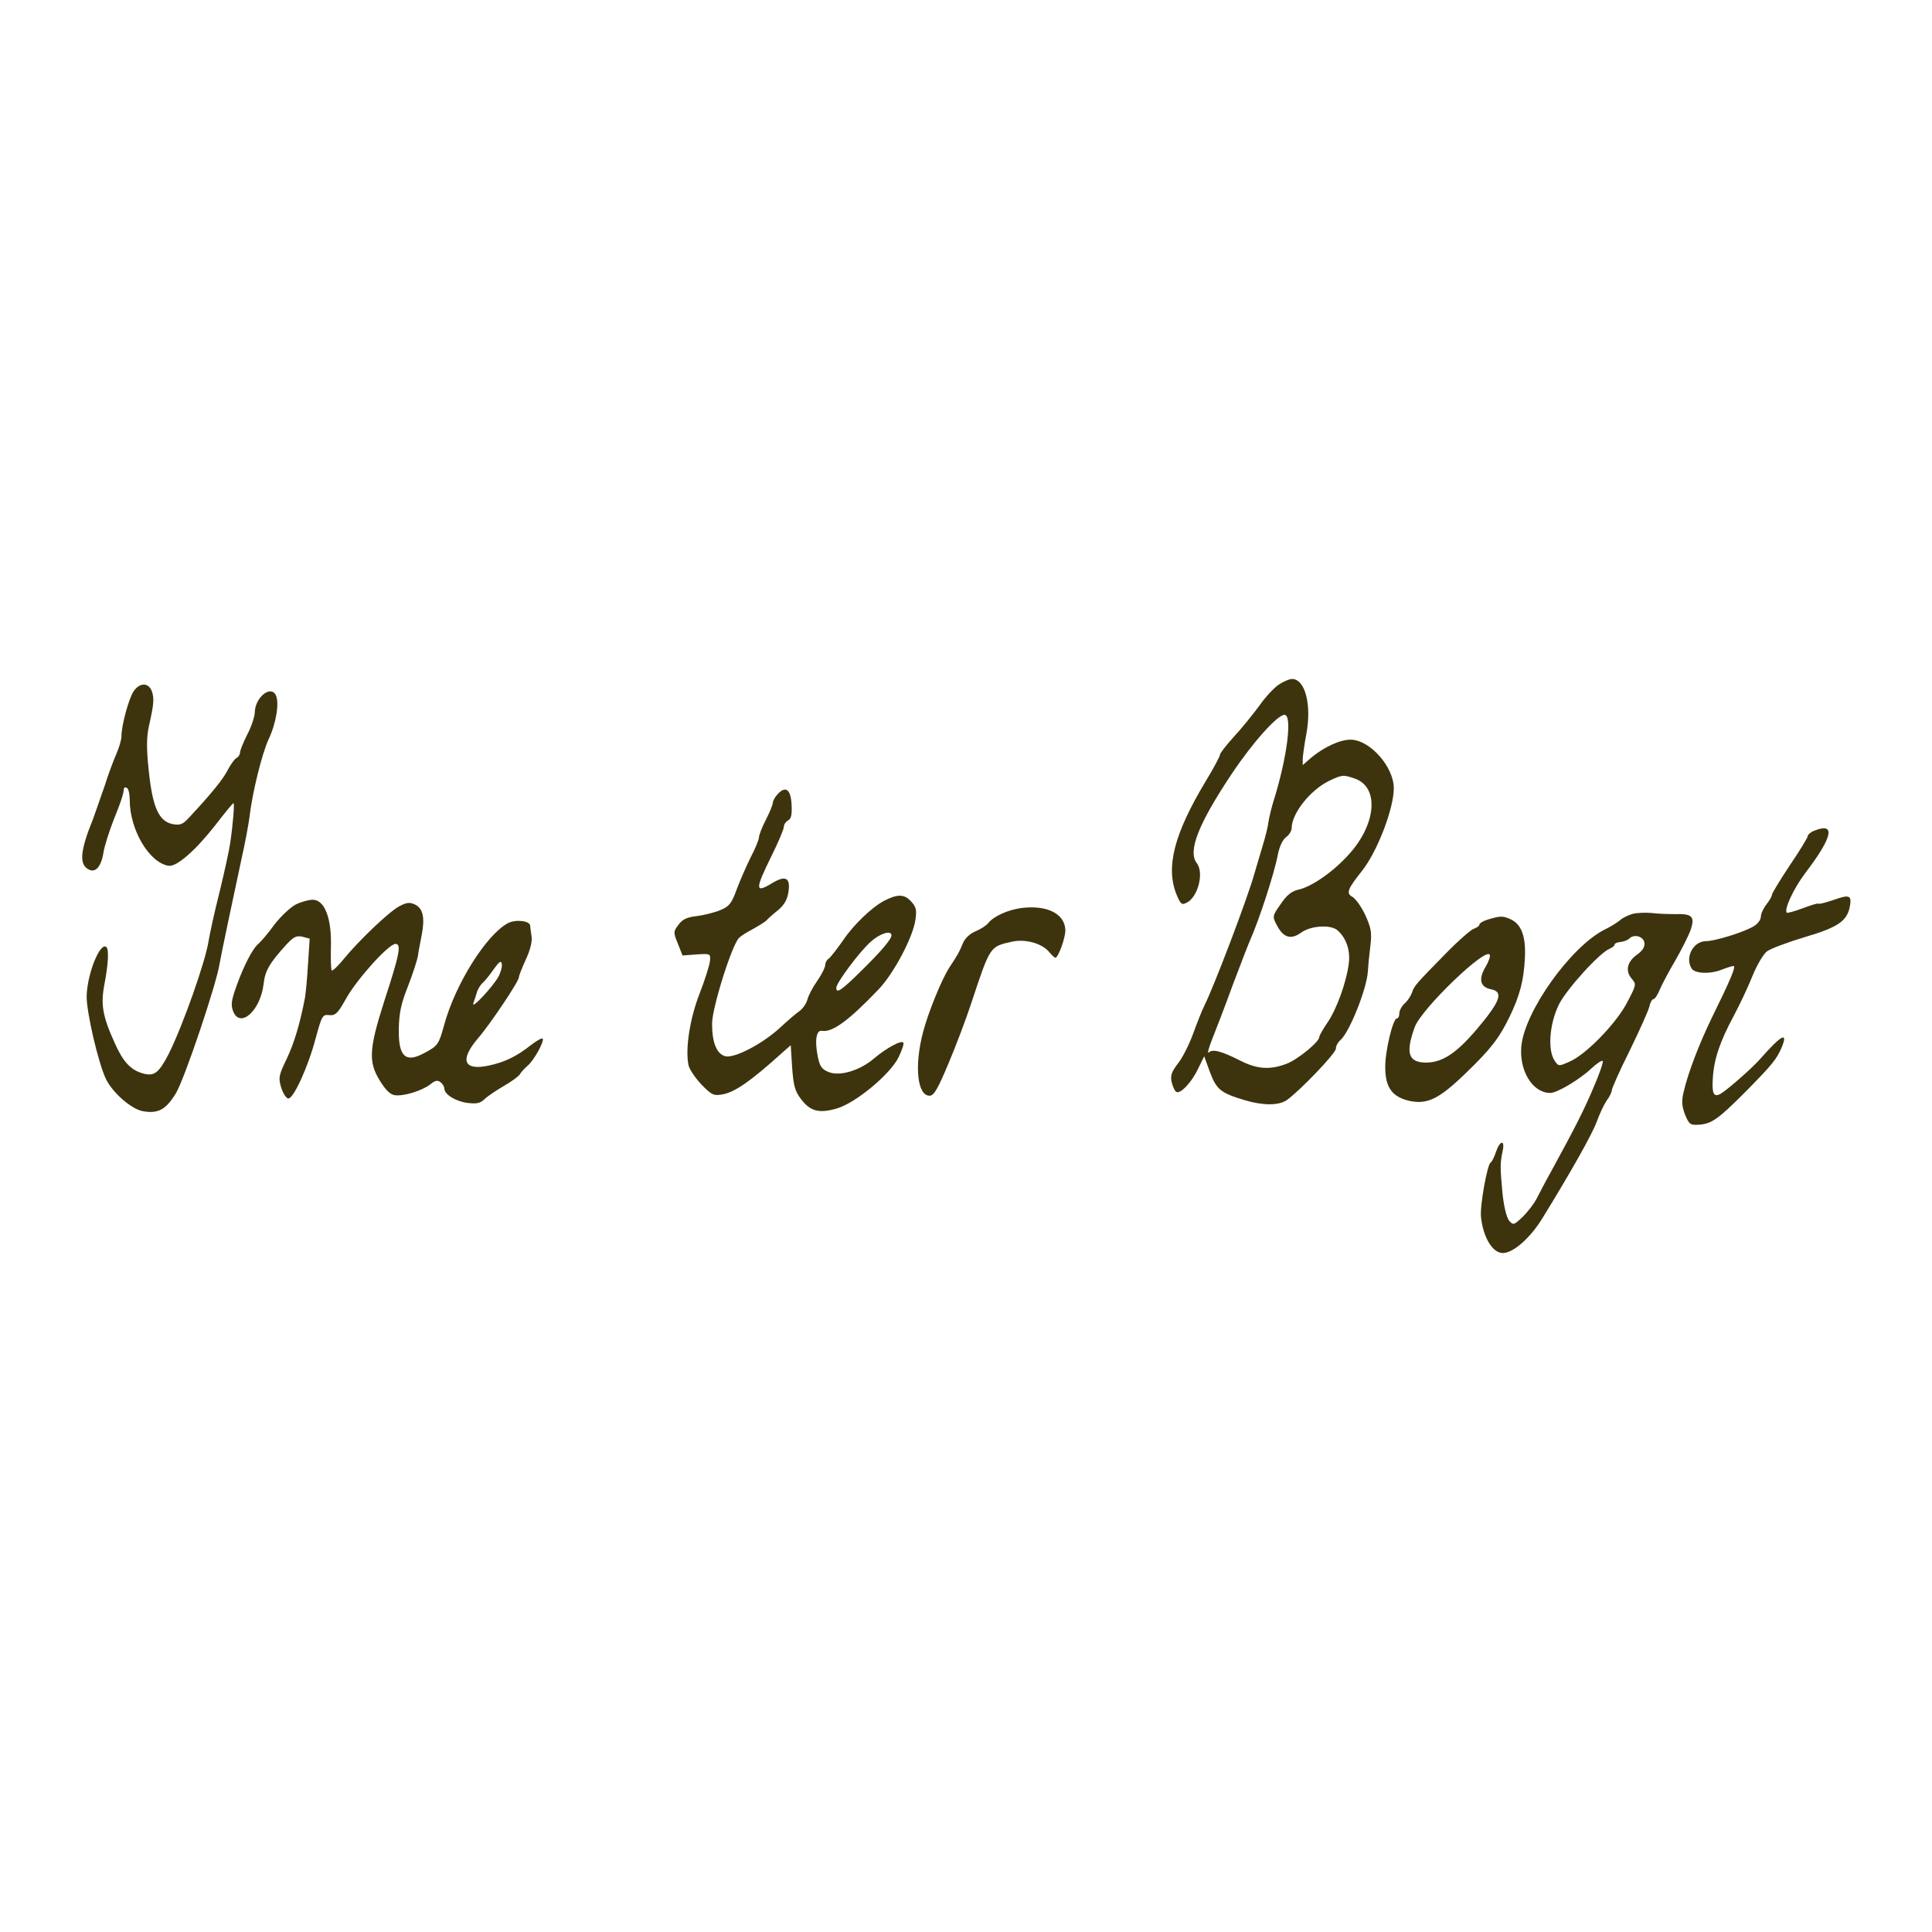
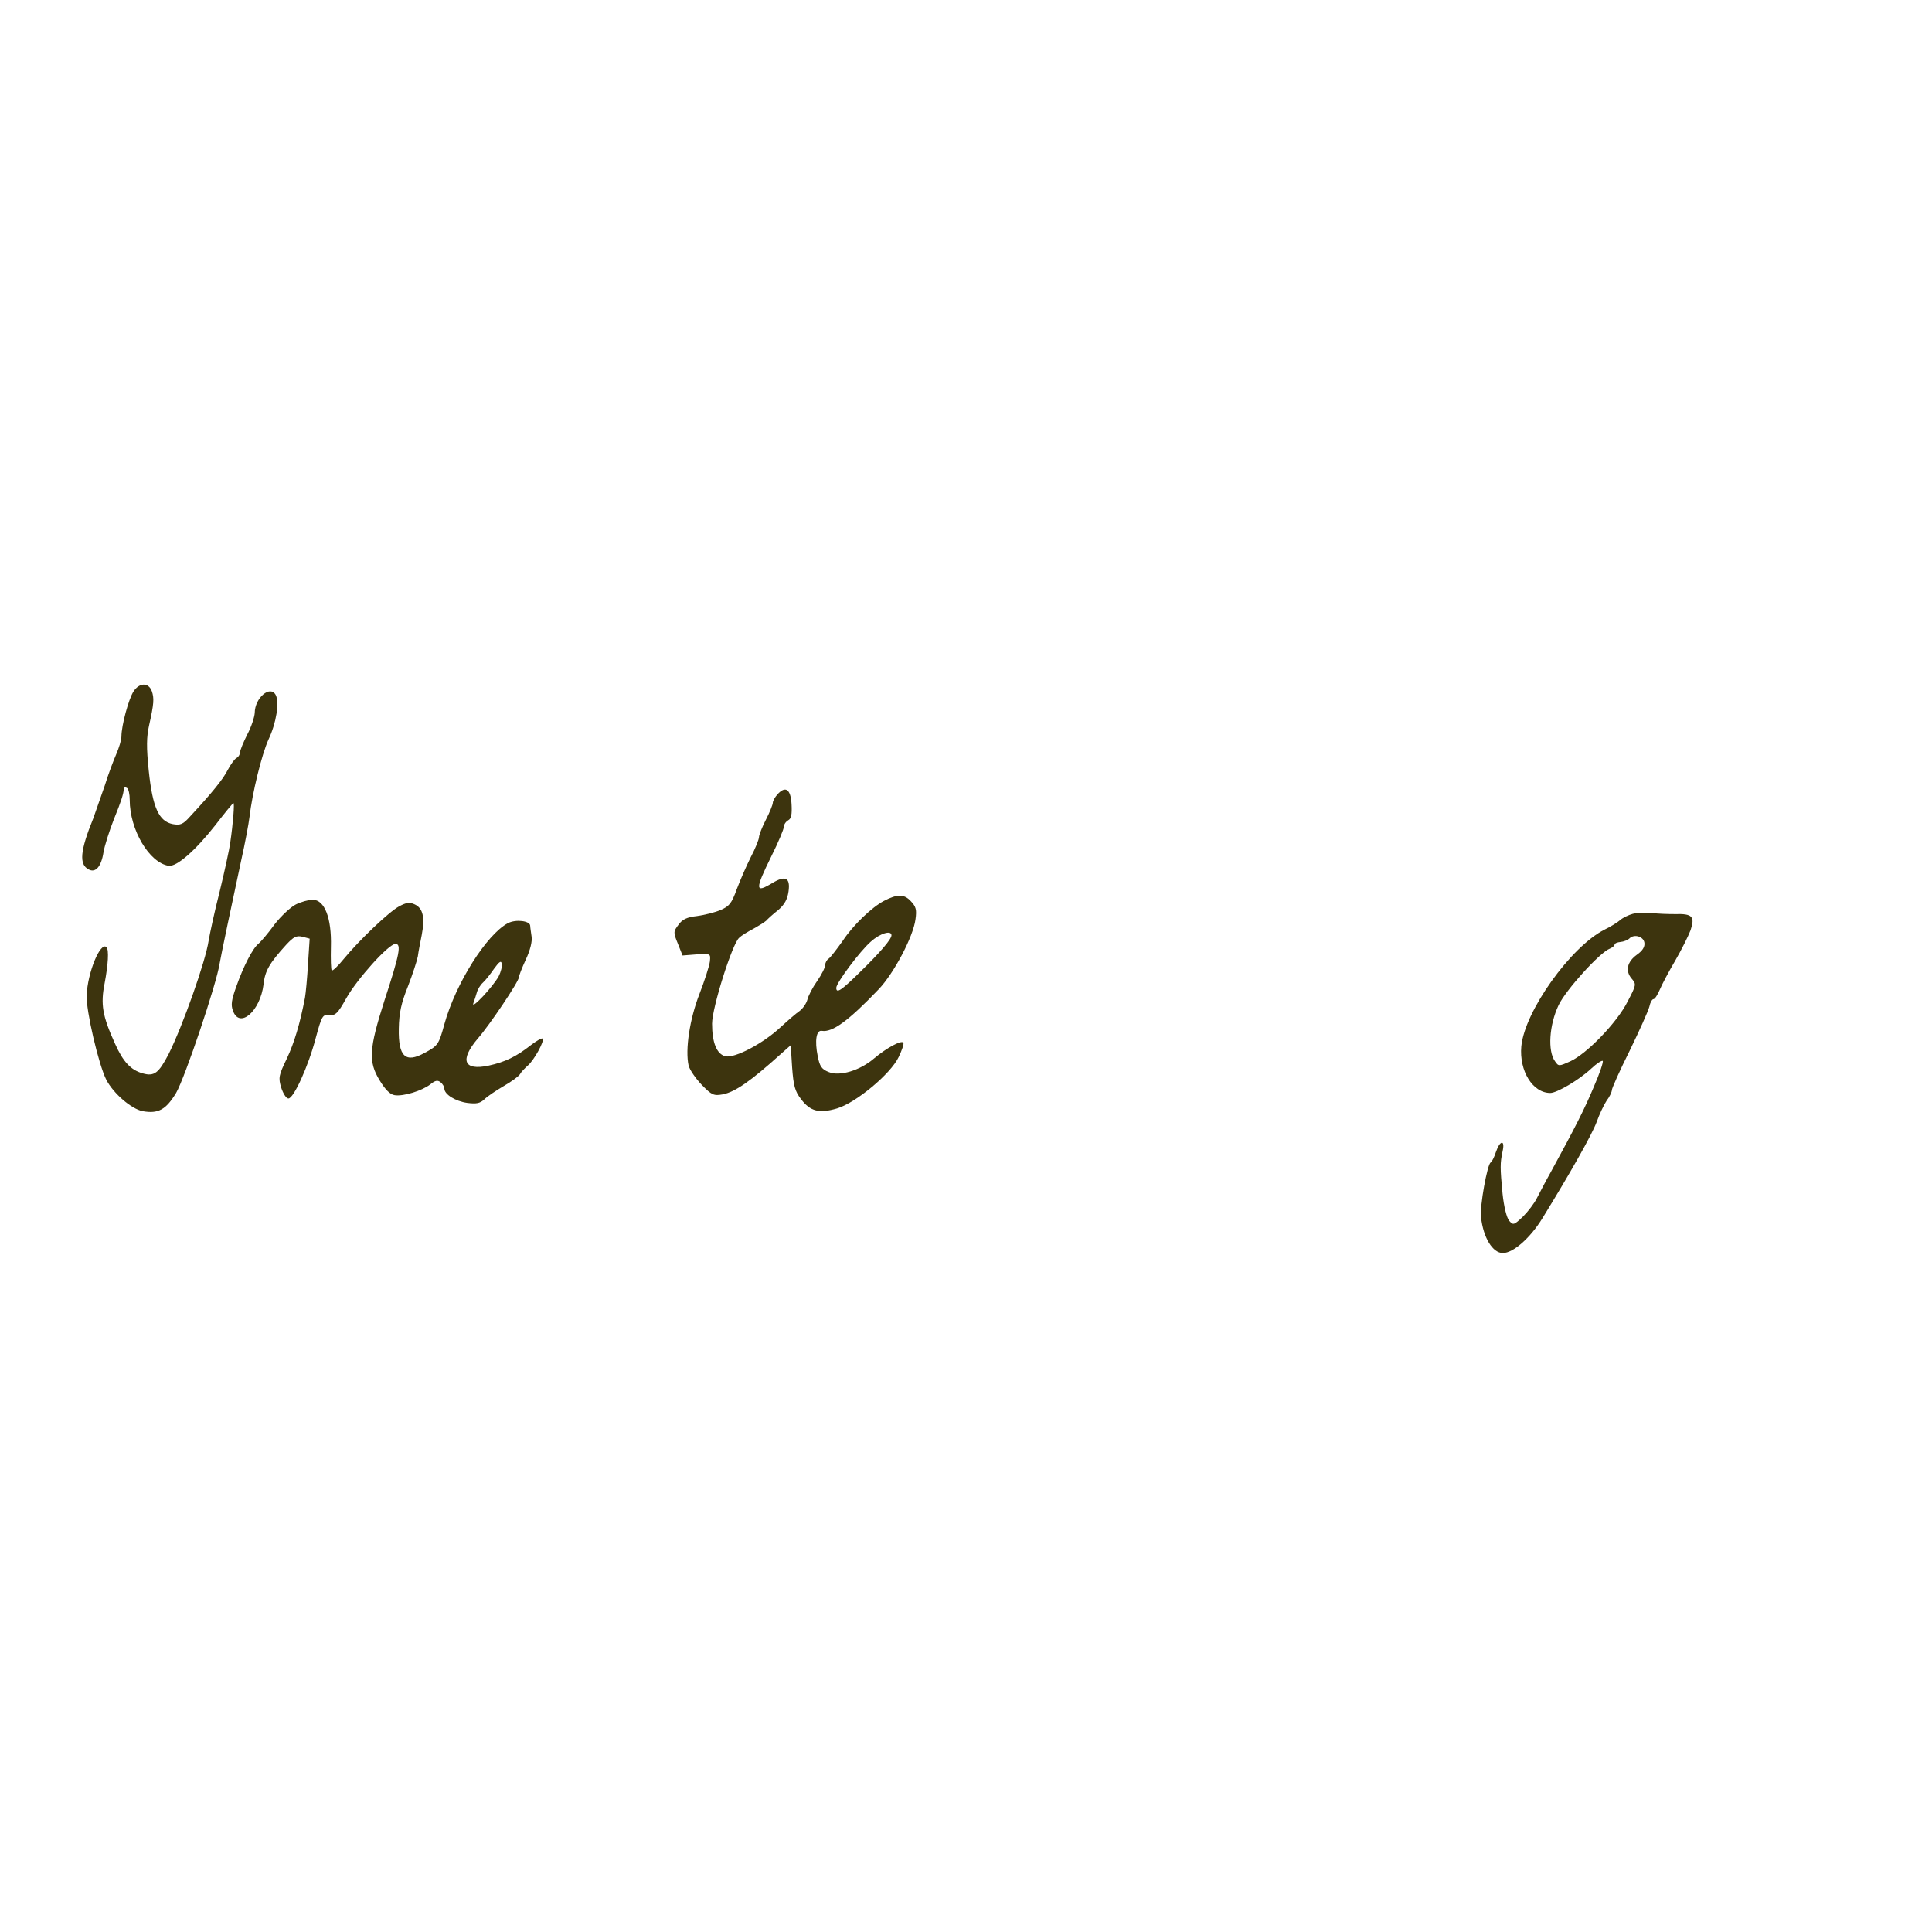
<svg xmlns="http://www.w3.org/2000/svg" width="100%" height="100%" viewBox="0 0 700 700" version="1.1" xml:space="preserve" style="fill-rule:evenodd;clip-rule:evenodd;stroke-linejoin:round;stroke-miterlimit:2;">
  <g>
-     <path d="M463.4,248c-1.7,1.1 -5,4.6 -7.2,7.8c-2.3,3.1 -6.4,8.2 -9.2,11.2c-2.7,3 -5,5.9 -5,6.5c-0,0.5 -2.2,4.7 -5,9.3c-11.7,19.4 -14.8,31.6 -10.6,41.6c1.4,3.3 1.8,3.6 3.7,2.6c4,-2.2 6.2,-10.8 3.5,-14.3c-3.3,-4.3 0.6,-14.2 12.6,-32.2c7.6,-11.4 16.6,-21.5 19.2,-21.5c2.9,-0 1,15.3 -3.9,31c-0.8,2.5 -1.6,5.9 -1.9,7.7c-0.2,1.8 -1.1,5.4 -1.9,8c-0.8,2.6 -2.2,7.5 -3.2,10.8c-2.5,9 -14.6,40.8 -18.2,48c-0.8,1.6 -2.6,6.1 -4,10c-1.4,3.8 -3.8,8.7 -5.5,10.8c-2.3,3 -2.8,4.4 -2.3,6.7c0.4,1.6 1.1,3.3 1.7,3.6c1.4,0.9 5.5,-3.3 7.9,-8.4l2.2,-4.5l2.1,5.8c2.4,6.3 3.9,7.5 12.5,10.1c6.7,2 12.4,2 15.3,-0c4.7,-3.3 17.8,-17 17.8,-18.6c-0,-1 0.7,-2.3 1.6,-3.1c3.2,-2.6 9.6,-18.5 10,-24.9c0.1,-1.9 0.5,-6.1 0.9,-9.2c0.6,-4.9 0.3,-6.5 -1.8,-11.2c-1.4,-3 -3.5,-5.9 -4.6,-6.6c-2.5,-1.3 -1.9,-2.8 3.4,-9.5c5.5,-6.9 11.5,-22.5 11.5,-29.9c-0,-7.8 -8.7,-17.6 -15.7,-17.6c-3.8,-0 -9.5,2.6 -14.2,6.5l-3.1,2.7l-0,-2.4c0.1,-1.2 0.6,-5.2 1.3,-8.8c2,-10.6 -0.4,-20 -5.2,-20c-0.9,-0 -3,0.9 -4.7,2Zm27.5,34.1c8.9,3.1 7.8,16.6 -2.3,27.6c-5.7,6.3 -13.5,11.7 -18.4,12.7c-2.3,0.6 -4.1,2 -6.2,5.2c-3,4.2 -3,4.5 -1.5,7.4c2.4,4.7 5.1,5.6 8.8,3c3.4,-2.6 10.7,-3.1 13.2,-1c3.2,2.7 4.8,7.2 4.2,12c-0.8,6.7 -4.4,16.7 -7.8,21.6c-1.6,2.3 -2.9,4.7 -2.9,5.1c-0,1.8 -7.7,8.1 -11.8,9.7c-6,2.3 -10.6,2 -16.6,-1c-7.1,-3.6 -10.2,-4.4 -11.6,-3.1c-0.6,0.7 -0.2,-1.3 1,-4.3c1.2,-3 4.7,-12 7.6,-20c3,-8 5.9,-15.4 6.4,-16.5c3.2,-7.2 8.7,-24 10,-30.9c0.6,-3 1.8,-5.5 3,-6.3c1.1,-0.8 2,-2.3 2,-3.3c-0,-5.2 6.6,-13.6 13.4,-17c4.8,-2.3 5.2,-2.4 9.5,-0.9Z" style="fill:rgb(61,52,14);fill-rule:nonzero;" />
    <path d="M48.4,250.5c-1.8,2.7 -4.4,12.4 -4.4,16.3c0,1.3 -0.9,4.2 -1.9,6.5c-1,2.3 -2.9,7.3 -4.1,11.2c-1.3,3.8 -3.2,9.2 -4.2,12c-4.8,11.8 -5.2,16.7 -1.7,18.5c2.5,1.4 4.6,-1 5.4,-6.2c0.4,-2.4 2.1,-7.7 3.7,-11.8c2.8,-6.9 3.5,-9.2 3.7,-11.3c0.1,-0.5 0.6,-0.5 1.1,-0.2c0.6,0.3 1,2.3 1,4.3c0,10.9 7.1,22.8 14.1,23.9c2.9,0.4 9.6,-5.4 16.9,-14.7c3.4,-4.4 6.3,-8 6.6,-8c0.4,0 -0.1,7 -1.2,14.5c-0.3,2.2 -2,10.1 -3.8,17.5c-1.9,7.4 -3.6,15.4 -4,17.8c-1.1,7.5 -9.4,30.9 -14.5,41.1c-3.6,6.9 -5.2,8.2 -9.4,7c-4.3,-1.2 -7.1,-4.2 -10,-10.7c-4.6,-10.1 -5.3,-14.3 -3.8,-21.9c1.3,-6.9 1.6,-12.1 0.7,-13.1c-2.2,-2.2 -6.9,9.2 -7.2,17.5c-0.2,5.6 4.3,24.9 7.1,30.5c2.6,5 9.1,10.6 13.2,11.4c5.6,1 8.4,-0.5 12.1,-6.6c3.2,-5.5 14.7,-39.6 15.8,-47c0.3,-2 4.8,-23.4 7.8,-37.3c1.4,-6.2 2.7,-13.2 3,-15.7c1,-8.6 4.4,-22.6 6.9,-28.1c2.8,-5.9 4,-13.4 2.6,-16.1c-2,-3.7 -7.6,1.1 -7.6,6.5c-0.1,1.5 -1.2,5 -2.7,7.8c-1.4,2.8 -2.6,5.7 -2.6,6.4c-0,0.8 -0.6,1.8 -1.4,2.2c-0.7,0.4 -2.1,2.4 -3.1,4.3c-1.6,3.2 -5.6,8.2 -13.6,16.8c-2.6,2.9 -3.5,3.3 -6.3,2.8c-5,-1 -7.3,-5.9 -8.7,-19.3c-0.9,-8.6 -0.8,-12.3 0.1,-16.4c1.8,-8 1.9,-9.9 1,-12.5c-1.2,-3.2 -4.5,-3.1 -6.6,0.1Z" style="fill:rgb(61,52,14);fill-rule:nonzero;" />
    <path d="M281.7,287.8c-0.9,1 -1.7,2.4 -1.7,3.1c0,0.6 -1.1,3.4 -2.5,6.1c-1.4,2.7 -2.5,5.6 -2.5,6.3c0,0.8 -1.3,4.1 -3,7.3c-1.6,3.2 -3.9,8.5 -5.1,11.7c-1.8,5 -2.7,6.1 -5.8,7.4c-2,0.9 -5.8,1.8 -8.5,2.2c-3.7,0.4 -5.4,1.2 -6.8,3.2c-1.8,2.4 -1.9,2.7 -0.2,6.8l1.7,4.3l5.1,-0.4c5.1,-0.3 5.1,-0.3 4.8,2.6c-0.2,1.6 -1.9,6.9 -3.8,11.8c-3.5,9 -5.2,20.1 -3.9,25.9c0.4,1.5 2.5,4.6 4.7,6.9c3.7,3.8 4.4,4.1 7.7,3.5c4.5,-0.9 10,-4.7 21.1,-14.7l3.5,-3.1l0.5,8c0.5,6.7 1,8.6 3.2,11.5c3.4,4.5 6.6,5.3 13.1,3.4c6.9,-2.1 19.4,-12.5 22.3,-18.6c1.2,-2.5 2,-4.8 1.7,-5.2c-0.6,-1.1 -6.1,1.9 -10.5,5.6c-5.2,4.5 -12.6,6.7 -16.6,5c-2.5,-1 -3.2,-2.1 -3.9,-5.6c-1.2,-5.9 -0.5,-9.7 1.5,-9.3c3.8,0.6 9.6,-3.6 20.5,-15c5.5,-5.7 12.6,-19.1 13.4,-25.4c0.5,-3.5 0.2,-4.6 -1.7,-6.6c-2.4,-2.6 -4.9,-2.6 -9.7,-0.1c-4.4,2.3 -11.2,8.8 -14.9,14.4c-2.2,3.1 -4.5,6.1 -5.1,6.5c-0.7,0.4 -1.3,1.5 -1.3,2.3c0,0.9 -1.3,3.5 -2.9,5.8c-1.7,2.4 -3.3,5.5 -3.6,6.9c-0.4,1.4 -1.7,3.2 -2.8,4c-1.2,0.8 -4.3,3.5 -6.8,5.8c-6.4,6 -16.7,11.4 -20.1,10.6c-3.1,-0.8 -4.8,-4.9 -4.8,-11.8c0,-5.8 7.3,-28.9 9.8,-31.1c0.9,-0.9 3.3,-2.3 5.2,-3.3c1.8,-1 3.9,-2.3 4.6,-2.9c0.6,-0.7 2.6,-2.5 4.4,-3.9c2.3,-2 3.3,-3.9 3.7,-6.7c0.7,-5 -1.1,-5.9 -5.8,-3.1c-6.4,3.9 -6.4,2.5 -0.4,-9.7c2.5,-5 4.5,-9.8 4.5,-10.6c0,-0.8 0.7,-1.9 1.6,-2.4c1.1,-0.6 1.4,-2.1 1.2,-5.8c-0.3,-5.5 -2.2,-6.8 -5.1,-3.6Zm41.3,51.1c0,1.4 -4.1,6.2 -11.4,13.3c-6.8,6.7 -8.6,7.9 -8.6,5.7c0,-1.8 8.6,-13.3 12.5,-16.7c3.3,-3 7.5,-4.3 7.5,-2.3Z" style="fill:rgb(61,52,14);fill-rule:nonzero;" />
-     <path d="M657.3,301c-1.3,0.5 -2.3,1.4 -2.3,1.9c-0,0.5 -2.9,5.3 -6.5,10.6c-3.6,5.4 -6.5,10.2 -6.5,10.7c-0,0.6 -0.9,2.1 -2,3.5c-1.1,1.4 -2,3.4 -2,4.4c-0,1 -1,2.5 -2.3,3.3c-3,2.1 -14.3,5.6 -17.6,5.6c-4.6,0 -7.7,5.9 -5.2,9.9c1.2,1.9 6.8,2.1 11,0.4c1.8,-0.7 3.7,-1.3 4.2,-1.3c1,0 -1.1,5 -7.8,18.6c-4.7,9.7 -8.7,20.1 -10.3,27.1c-0.8,3.3 -0.6,5.1 0.5,8.1c1.5,3.6 1.9,3.9 5.1,3.7c4.5,-0.3 7,-2.1 16.2,-11.3c10.2,-10.3 11.9,-12.4 13.7,-16.6c2.5,-6 -0,-4.7 -7.6,3.9c-2.8,3.3 -12.2,11.5 -14.5,12.8c-2.5,1.4 -3.2,-0.1 -2.8,-5.7c0.4,-6.9 2.6,-13.3 7.6,-22.6c2.2,-4.1 5.3,-10.7 6.8,-14.5c1.6,-3.9 3.9,-7.8 5.2,-8.8c1.3,-1 7.5,-3.3 13.8,-5.2c11.9,-3.5 15.2,-5.8 16.2,-10.9c0.8,-4.2 -0,-4.6 -5.7,-2.6c-2.9,1 -5.5,1.7 -5.7,1.4c-0.2,-0.2 -2.8,0.6 -5.7,1.7c-3,1.1 -5.5,1.8 -5.7,1.6c-1.1,-1.1 2.4,-8.7 6.7,-14.4c10,-13.1 11.1,-18.5 3.2,-15.3Z" style="fill:rgb(61,52,14);fill-rule:nonzero;" />
    <path d="M107.2,327.7c-1.8,0.9 -5.3,4.1 -7.7,7.2c-2.3,3.2 -5,6.3 -5.8,7c-2.1,1.6 -5.5,8.2 -8.1,15.6c-1.7,4.7 -2,6.6 -1.2,8.7c2.4,6.7 9.9,0.2 11.1,-9.6c0.5,-4.8 2.1,-7.6 8.2,-14.3c2.7,-2.9 3.7,-3.4 5.9,-2.9l2.6,0.7l-0.6,9.2c-0.3,5.1 -0.8,10.5 -1.1,12.2c-1.8,9.4 -3.9,16.4 -6.6,22.1c-2.9,6 -3.1,6.9 -2,10.5c0.7,2.1 1.8,3.9 2.6,3.9c1.9,0 7.2,-11.6 9.9,-21.9c2.2,-8.1 2.5,-8.6 4.9,-8.3c2.2,0.2 3.1,-0.6 6.1,-6c3.9,-7 15.4,-19.8 17.9,-19.8c2.2,0 1.5,3.7 -4,20.5c-5.6,17.5 -5.9,22.2 -1.7,29c2,3.3 3.8,5.1 5.4,5.3c3.2,0.5 9.9,-1.6 12.9,-3.9c1.8,-1.5 2.7,-1.6 3.7,-0.8c0.8,0.6 1.4,1.7 1.4,2.3c-0,2.1 4,4.6 8.3,5.2c3.3,0.4 4.6,0.2 6.2,-1.3c1.1,-1.1 4.3,-3.2 7,-4.8c2.8,-1.6 5.4,-3.5 5.9,-4.3c0.4,-0.8 1.7,-2.1 2.8,-3.1c2.2,-1.8 6.2,-9 5.4,-9.8c-0.3,-0.3 -2.2,0.8 -4.3,2.4c-5.2,4.1 -9.3,6.1 -15.3,7.4c-9,1.9 -10.5,-2 -3.9,-9.8c4.3,-4.9 14.9,-20.7 14.9,-22.2c-0,-0.5 1.1,-3.4 2.5,-6.4c1.6,-3.4 2.4,-6.6 2.1,-8.4c-0.2,-1.5 -0.5,-3.3 -0.5,-3.9c-0.1,-1.8 -5.3,-2.4 -8.1,-0.9c-7.7,4.1 -18.9,21.8 -23,36.6c-2,7.3 -2.3,7.8 -7.2,10.4c-6.9,3.8 -9.5,1.3 -9.3,-8.8c0.1,-5.8 0.9,-9.3 3.3,-15.3c1.7,-4.4 3.3,-9.3 3.6,-10.9c0.2,-1.7 0.9,-5.1 1.4,-7.7c1.2,-6.3 0.5,-9.7 -2.5,-11.1c-1.9,-0.9 -3.1,-0.7 -5.7,0.7c-3.7,2 -14.4,12.2 -20,19c-2.1,2.6 -4.1,4.5 -4.4,4.2c-0.3,-0.3 -0.4,-4.2 -0.3,-8.5c0.3,-10.5 -2.3,-17.1 -6.6,-17.1c-1.5,0 -4.3,0.8 -6.1,1.7Zm73.5,26c-2,3.7 -10.1,12.4 -9.2,9.8c0.4,-1.1 1,-2.9 1.3,-4c0.3,-1.1 1.3,-2.7 2.2,-3.5c0.9,-0.8 2.7,-3.1 4,-5c1.9,-2.6 2.6,-3.1 2.8,-1.8c0.2,0.9 -0.3,2.9 -1.1,4.5Z" style="fill:rgb(61,52,14);fill-rule:nonzero;" />
-     <path d="M370,329c-4.9,0.7 -9.9,2.9 -12,5.5c-0.7,0.9 -2.8,2.2 -4.7,3c-1.9,0.8 -3.7,2.5 -4.4,4.2c-1.2,3 -1.8,4.1 -4.9,8.8c-2.8,4.3 -7.7,16.3 -9.6,23.6c-3.2,12.3 -2,22.9 2.4,22.9c1.6,0 3,-2.5 6.9,-11.8c2.7,-6.4 6.4,-16.2 8.2,-21.7c6.9,-20.8 6.7,-20.5 14.7,-22.3c4.9,-1.1 11,0.6 13.6,3.8c0.9,1.1 1.9,2 2.2,2c1,0 3.6,-7.1 3.6,-9.9c-0.1,-6 -6.6,-9.3 -16,-8.1Z" style="fill:rgb(61,52,14);fill-rule:nonzero;" />
    <path d="M591.6,331.1c-1.5,0.4 -3.6,1.4 -4.5,2.2c-0.9,0.8 -3.4,2.4 -5.7,3.5c-12.3,6.2 -29,29.6 -30.2,42.3c-0.8,8.9 4.1,16.9 10.5,16.9c2.4,0 10.4,-4.7 14.8,-8.8c2,-1.9 3.9,-3.1 4.2,-2.8c0.3,0.3 -1.1,4.5 -3.2,9.3c-3.3,7.9 -6.5,14.3 -15.8,31.3c-1.7,3 -3.8,7.1 -4.8,9c-0.9,1.9 -3.3,5 -5.1,6.8c-3.3,3.1 -3.5,3.2 -5,1.5c-0.9,-1.1 -1.9,-5 -2.4,-9.8c-0.9,-9.5 -0.9,-11 0,-15.3c1,-4.3 -0.9,-4.2 -2.4,0.2c-0.6,1.9 -1.5,3.6 -1.9,3.8c-1.2,0.5 -4,15.9 -3.5,19.8c0.8,7.4 4.2,13 7.9,13c3.8,0 10,-5.5 14.4,-12.7c10.1,-16.4 17.9,-30.2 19.6,-34.8c1,-2.8 2.6,-6.2 3.6,-7.7c1.1,-1.4 1.9,-3.2 1.9,-3.8c0,-0.7 2.9,-7.2 6.5,-14.4c3.5,-7.2 6.7,-14.3 7.1,-15.9c0.3,-1.5 1,-2.7 1.5,-2.7c0.5,-0 1.5,-1.6 2.3,-3.5c0.8,-1.9 3.3,-6.6 5.6,-10.5c2.2,-3.8 4.7,-8.8 5.5,-10.9c1.7,-5 0.7,-6.1 -5.6,-5.9c-2.4,-0 -6.2,-0.1 -8.4,-0.4c-2.2,-0.2 -5.3,-0.1 -6.9,0.3Zm4.2,10.5c0.2,1.5 -0.7,2.9 -2.7,4.3c-3.6,2.6 -4.3,5.9 -1.9,8.7c1.7,2 1.7,2.2 -1.5,8.3c-3.8,7.6 -14.8,18.9 -20.7,21.6c-4.2,1.9 -4.3,1.9 -5.6,-0c-2.7,-3.7 -2.1,-13.1 1.3,-20.3c2.6,-5.5 15,-19.2 18.6,-20.5c0.9,-0.4 1.7,-1 1.7,-1.5c0,-0.4 1,-0.8 2.1,-0.9c1.2,-0.1 2.7,-0.7 3.3,-1.3c1.7,-1.7 5.1,-0.7 5.4,1.6Z" style="fill:rgb(61,52,14);fill-rule:nonzero;" />
-     <path d="M539.3,333.1c-1.8,0.5 -3.3,1.4 -3.3,1.9c0,0.5 -0.9,1.1 -2,1.5c-1,0.3 -5.6,4.3 -10,8.8c-11,11.2 -11.6,11.9 -12.4,14.3c-0.4,1.2 -1.5,2.9 -2.6,3.9c-1.1,1 -2,2.6 -2,3.7c0,1 -0.4,1.8 -0.9,1.8c-1.4,0 -4.3,12 -4.2,17.7c0,7.4 2.6,10.8 8.9,12.2c6.4,1.3 10.6,-0.7 20.3,-10.1c9,-8.7 12,-12.5 15.9,-20.5c3.7,-7.7 5.1,-13.1 5.5,-21.2c0.4,-7.6 -1.2,-12.2 -5.1,-14c-2.9,-1.3 -3.7,-1.3 -8.1,0Zm-1.1,17.3c-2.6,4.4 -1.9,7.2 1.9,8c4.1,0.8 3.7,3.3 -1.2,9.8c-9.8,12.5 -15.5,16.8 -22.3,16.8c-6.4,-0.1 -7.4,-3.5 -4,-12.9c2.5,-6.7 26.1,-29.4 27.2,-26.1c0.2,0.6 -0.5,2.6 -1.6,4.4Z" style="fill:rgb(61,52,14);fill-rule:nonzero;" />
  </g>
</svg>